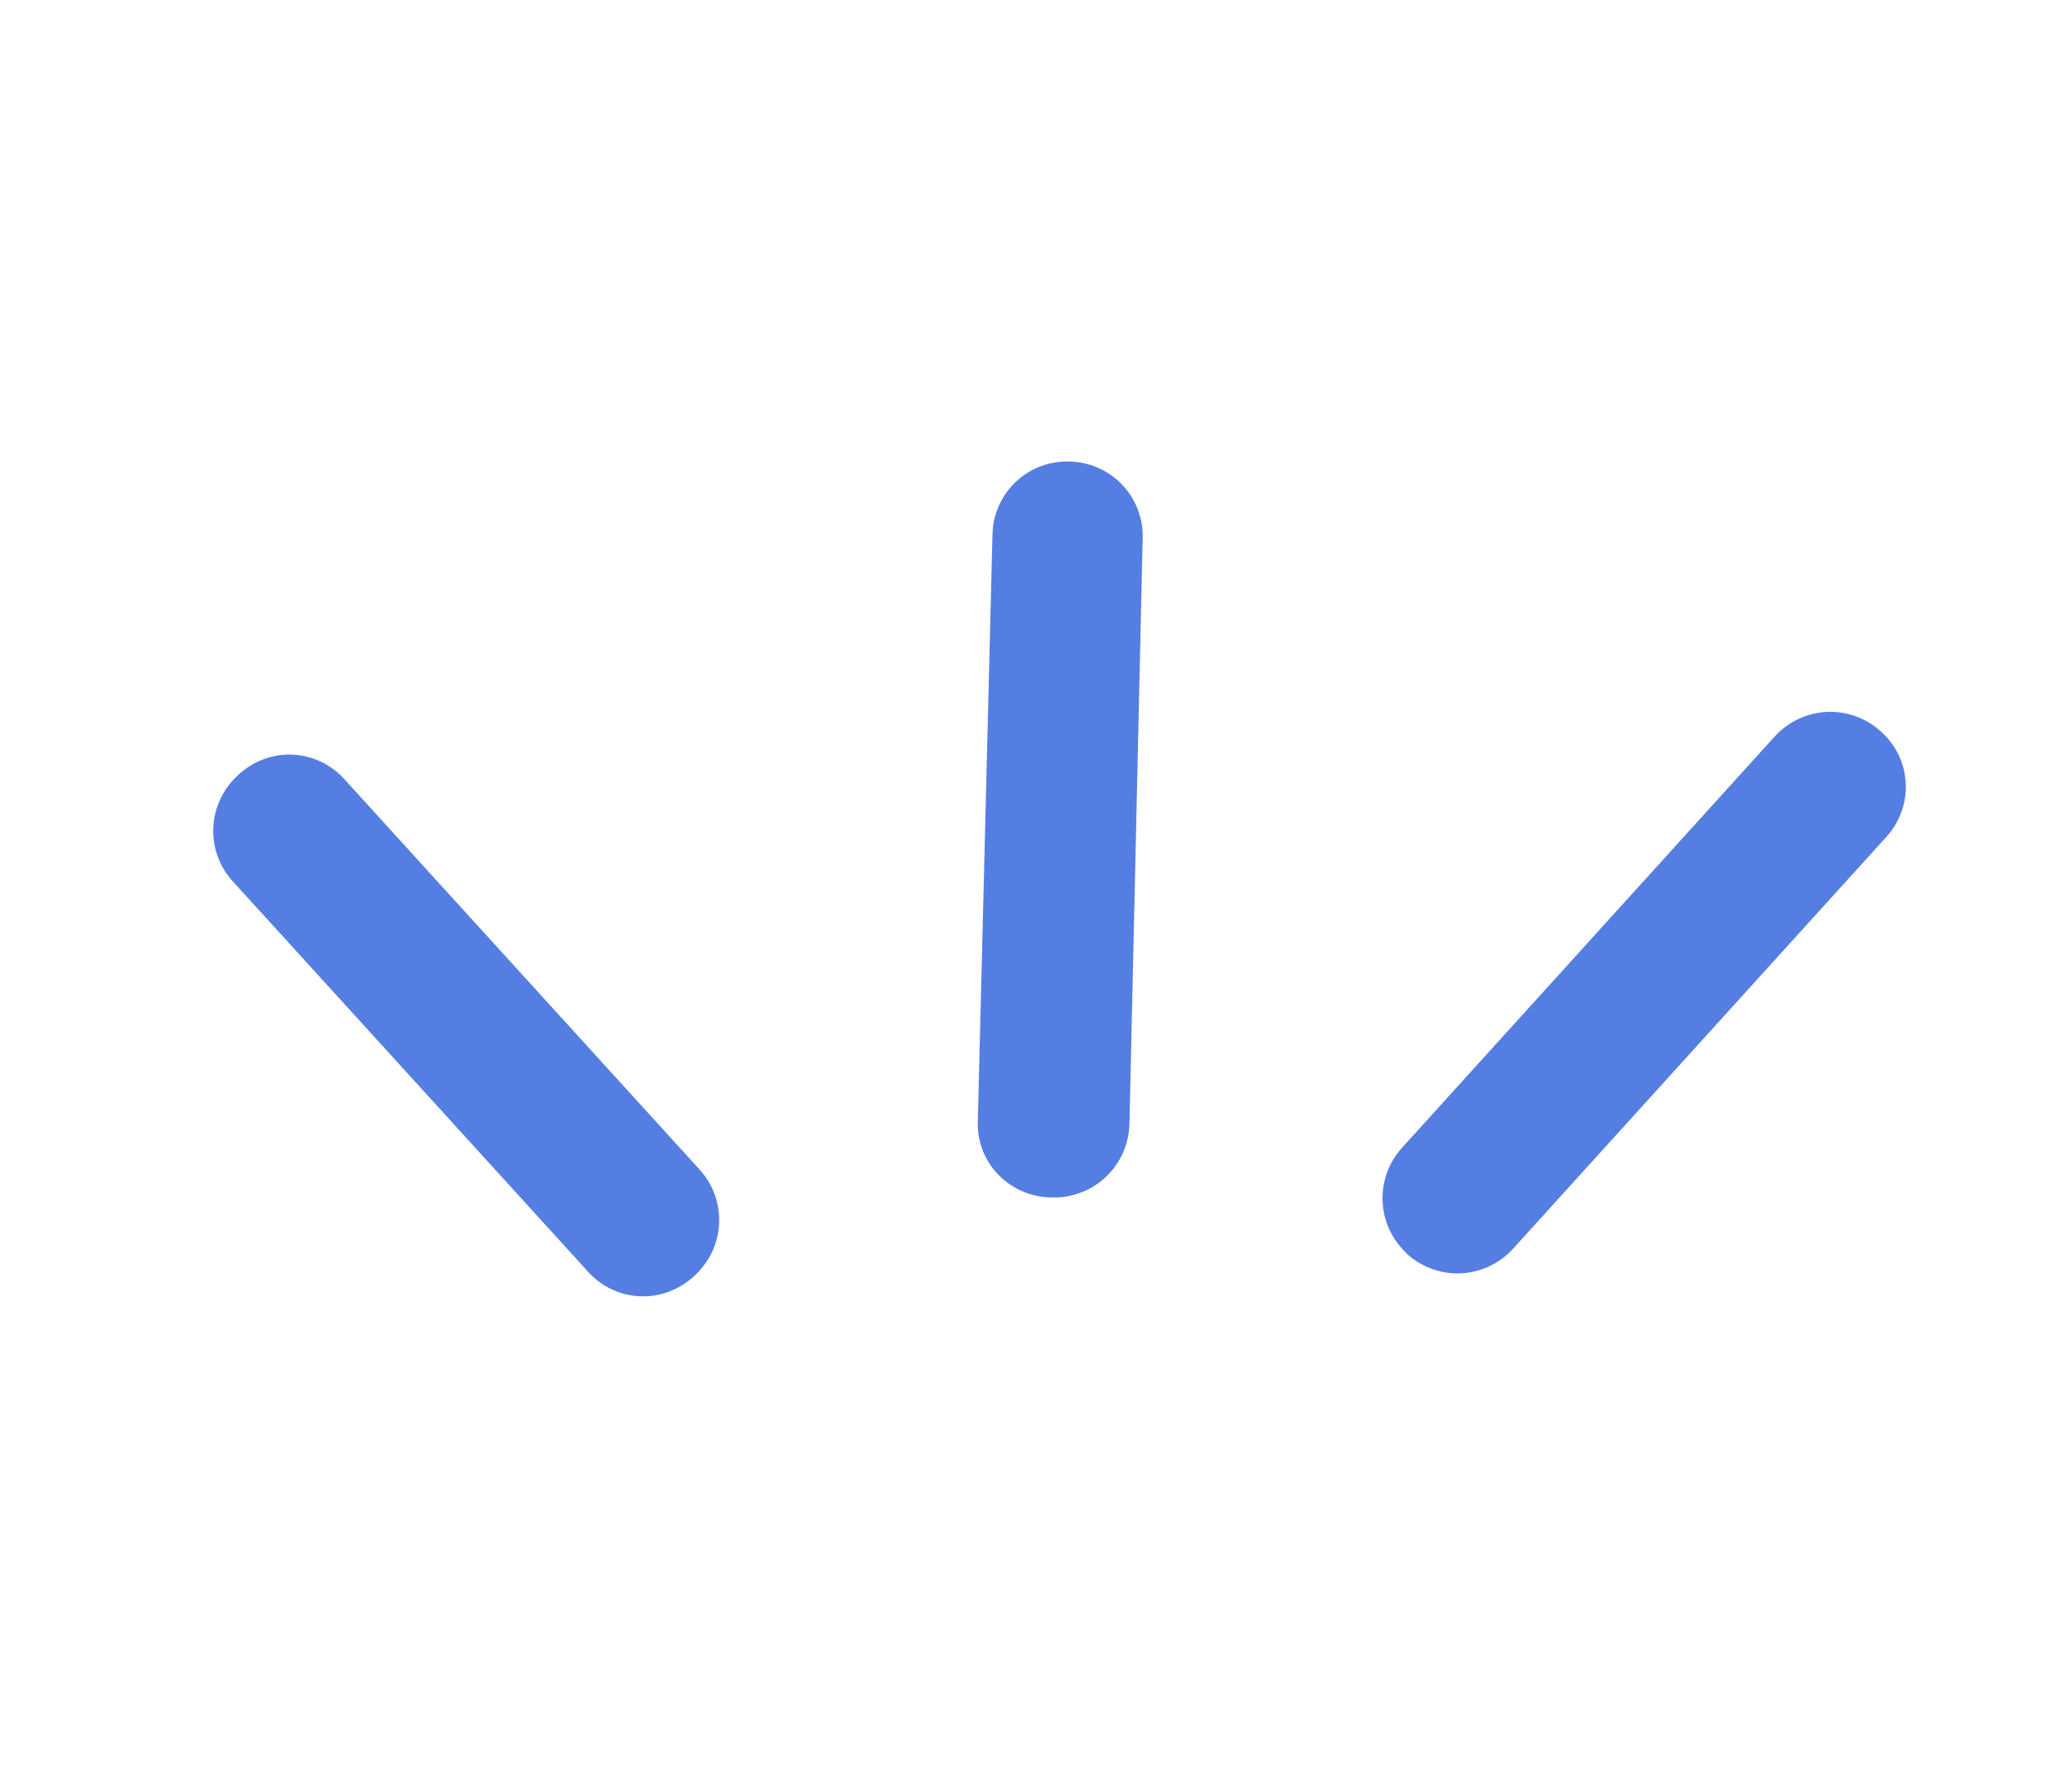
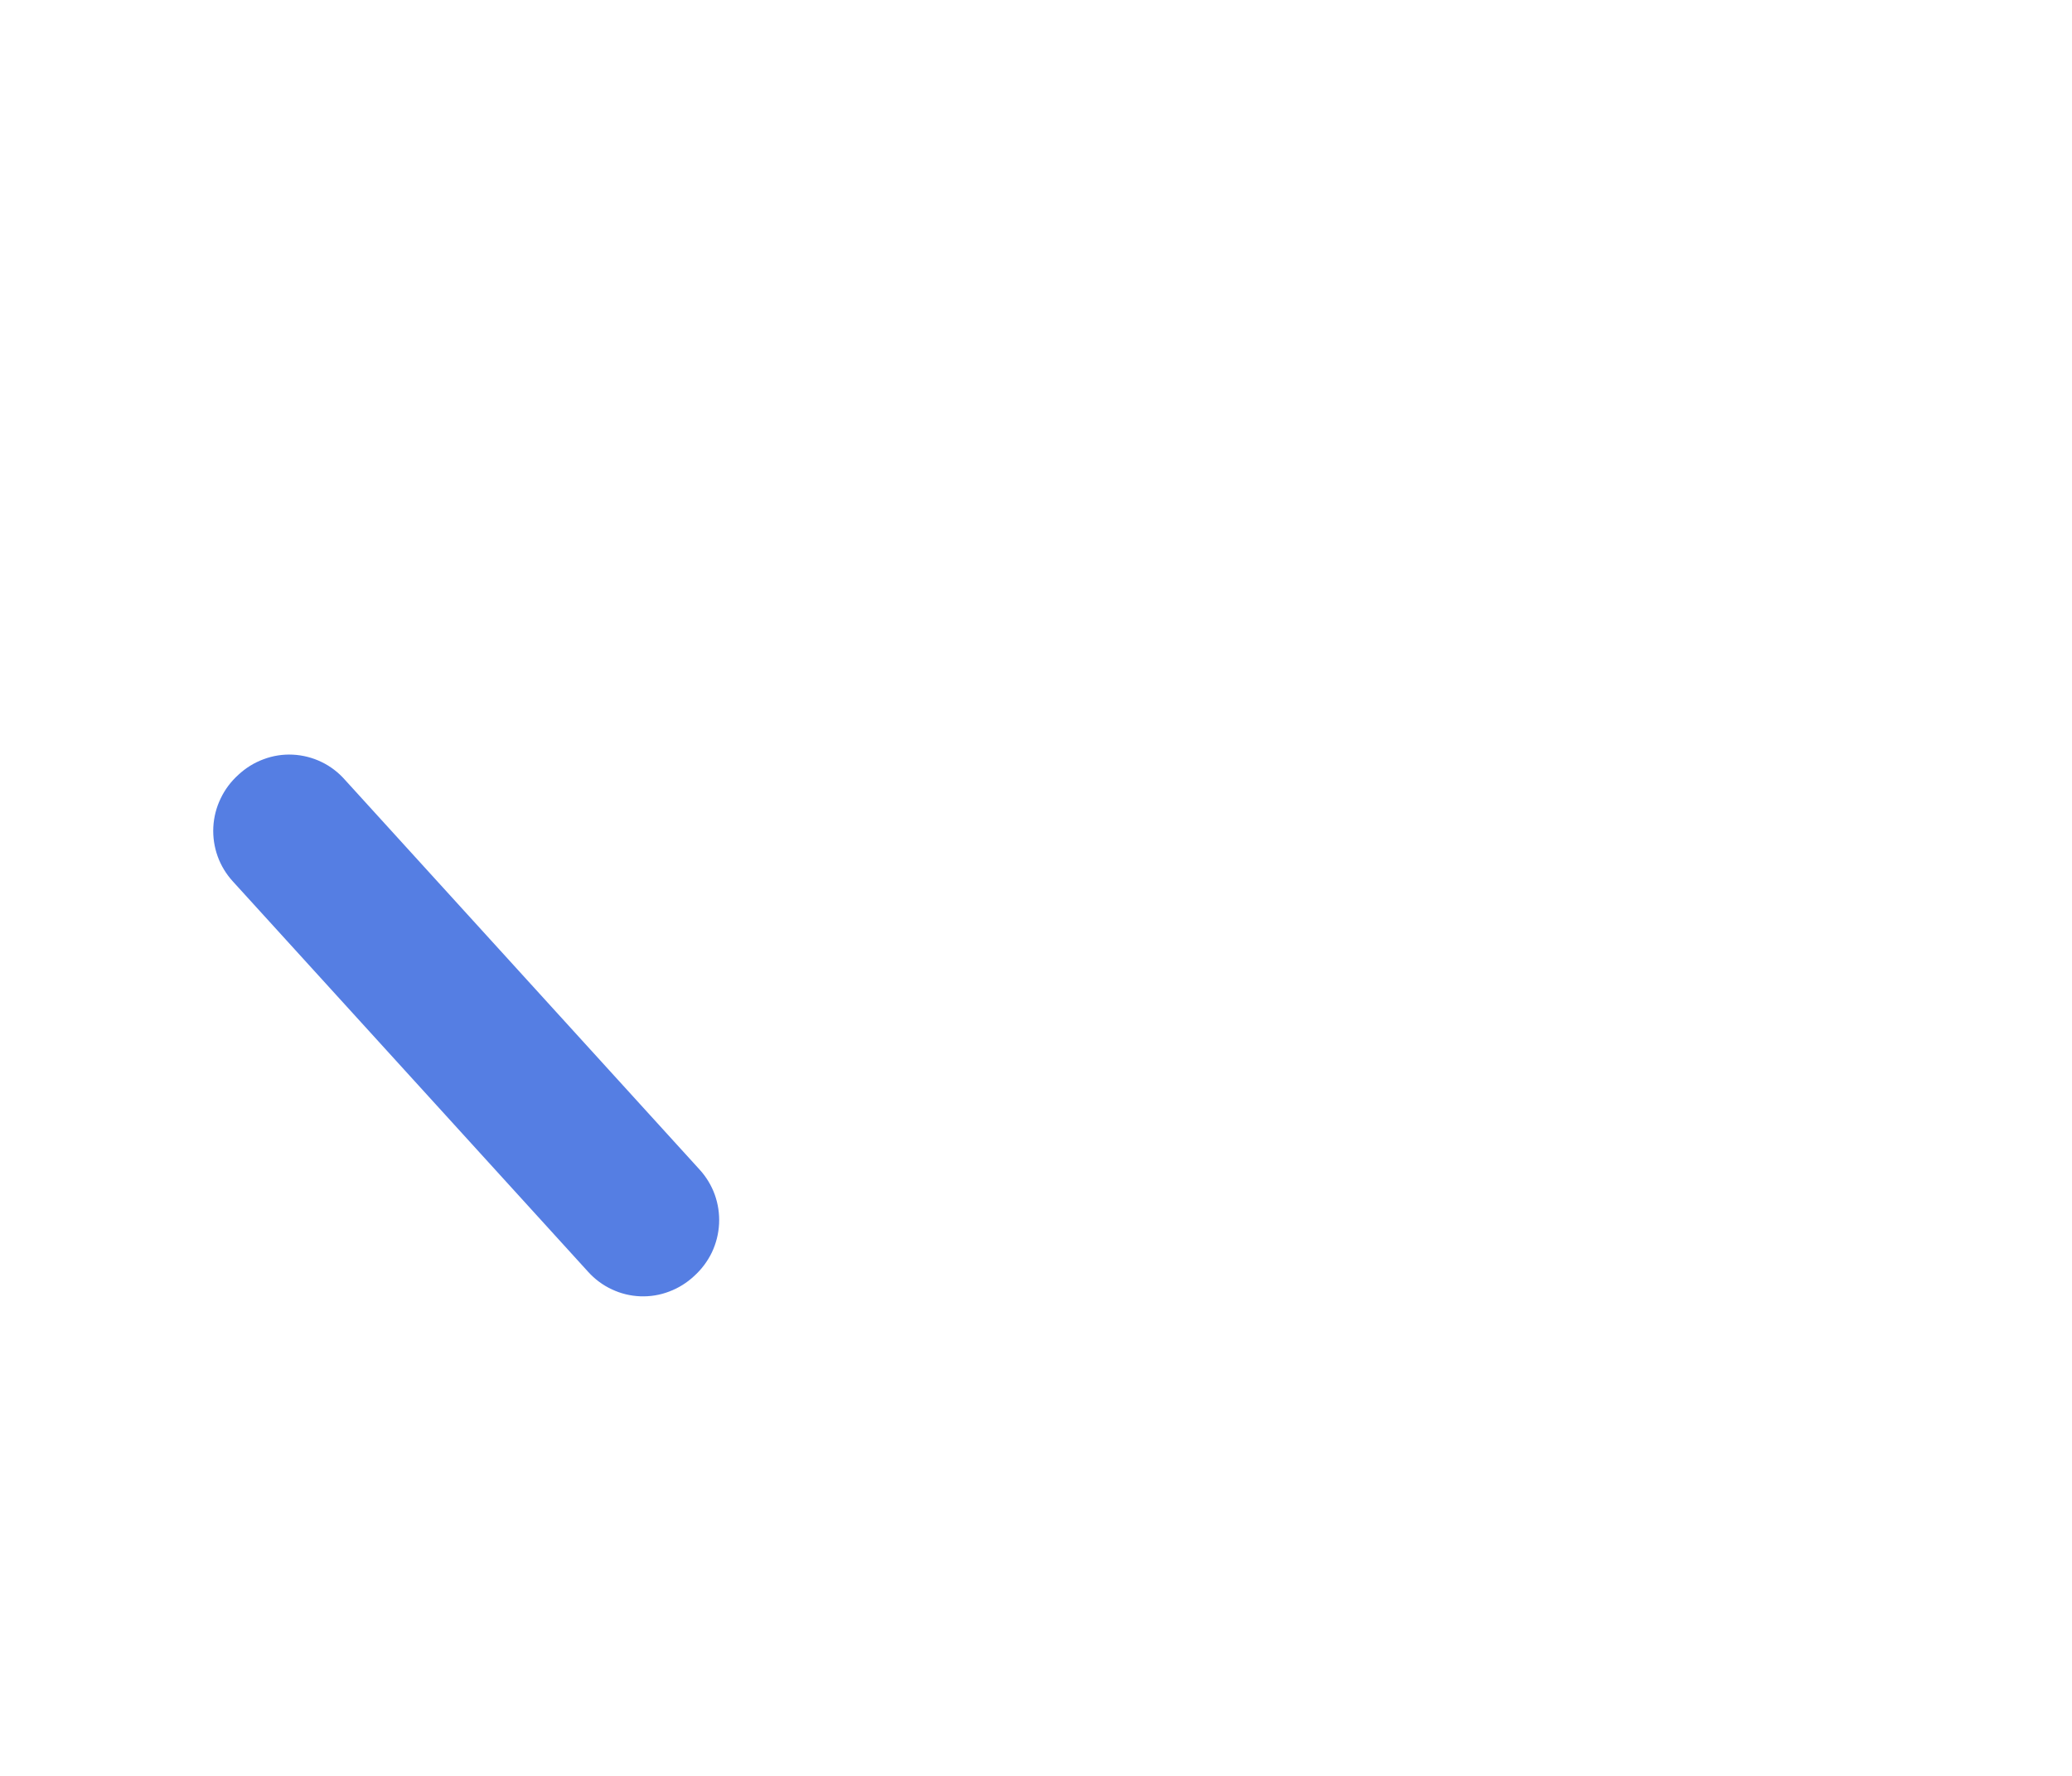
<svg xmlns="http://www.w3.org/2000/svg" width="21" height="18" viewBox="0 0 21 18" fill="none">
-   <path d="M10.114 11.902C10.047 11.832 9.994 11.749 9.959 11.658C9.924 11.568 9.908 11.47 9.91 11.373L10.059 5.415C10.061 5.316 10.083 5.217 10.124 5.126C10.165 5.034 10.223 4.952 10.296 4.883C10.368 4.815 10.454 4.761 10.547 4.726C10.641 4.691 10.741 4.674 10.84 4.678C10.941 4.68 11.04 4.702 11.132 4.743C11.224 4.784 11.306 4.842 11.375 4.915C11.444 4.988 11.498 5.074 11.533 5.168C11.569 5.262 11.585 5.362 11.581 5.463L11.447 11.393C11.444 11.494 11.422 11.593 11.381 11.685C11.34 11.777 11.281 11.86 11.207 11.93C11.134 11.999 11.048 12.053 10.954 12.088C10.859 12.124 10.759 12.141 10.659 12.137C10.557 12.136 10.456 12.115 10.363 12.075C10.269 12.034 10.185 11.976 10.114 11.902Z" fill="#557EE3" />
-   <path d="M14.22 12.666C14.088 12.528 14.014 12.344 14.012 12.152C14.01 11.96 14.081 11.775 14.21 11.633L17.985 7.467C18.052 7.393 18.134 7.332 18.224 7.289C18.315 7.246 18.413 7.221 18.513 7.216C18.613 7.211 18.713 7.226 18.808 7.26C18.902 7.294 18.988 7.346 19.062 7.413C19.137 7.48 19.199 7.56 19.242 7.651C19.286 7.741 19.31 7.84 19.315 7.94C19.32 8.041 19.304 8.141 19.269 8.235C19.234 8.33 19.18 8.416 19.112 8.49L15.337 12.655C15.27 12.73 15.188 12.79 15.098 12.833C15.007 12.876 14.909 12.901 14.809 12.906C14.709 12.911 14.608 12.896 14.514 12.862C14.42 12.829 14.334 12.776 14.26 12.709L14.22 12.666Z" fill="#557EE3" />
  <path d="M5.961 12.891L2.361 8.935C2.293 8.861 2.24 8.774 2.206 8.68C2.172 8.585 2.157 8.485 2.162 8.384C2.167 8.284 2.192 8.185 2.236 8.094C2.279 8.003 2.34 7.922 2.415 7.854C2.489 7.785 2.575 7.731 2.67 7.696C2.765 7.66 2.866 7.644 2.967 7.649C3.068 7.654 3.167 7.679 3.258 7.723C3.348 7.766 3.429 7.828 3.496 7.904L7.089 11.853C7.157 11.927 7.21 12.014 7.244 12.108C7.278 12.203 7.293 12.303 7.288 12.404C7.283 12.504 7.258 12.603 7.215 12.694C7.171 12.785 7.11 12.866 7.035 12.934C6.962 13.002 6.876 13.056 6.782 13.091C6.688 13.127 6.589 13.143 6.488 13.139C6.388 13.135 6.29 13.111 6.2 13.068C6.109 13.026 6.028 12.965 5.961 12.891Z" fill="#557EE3" />
</svg>